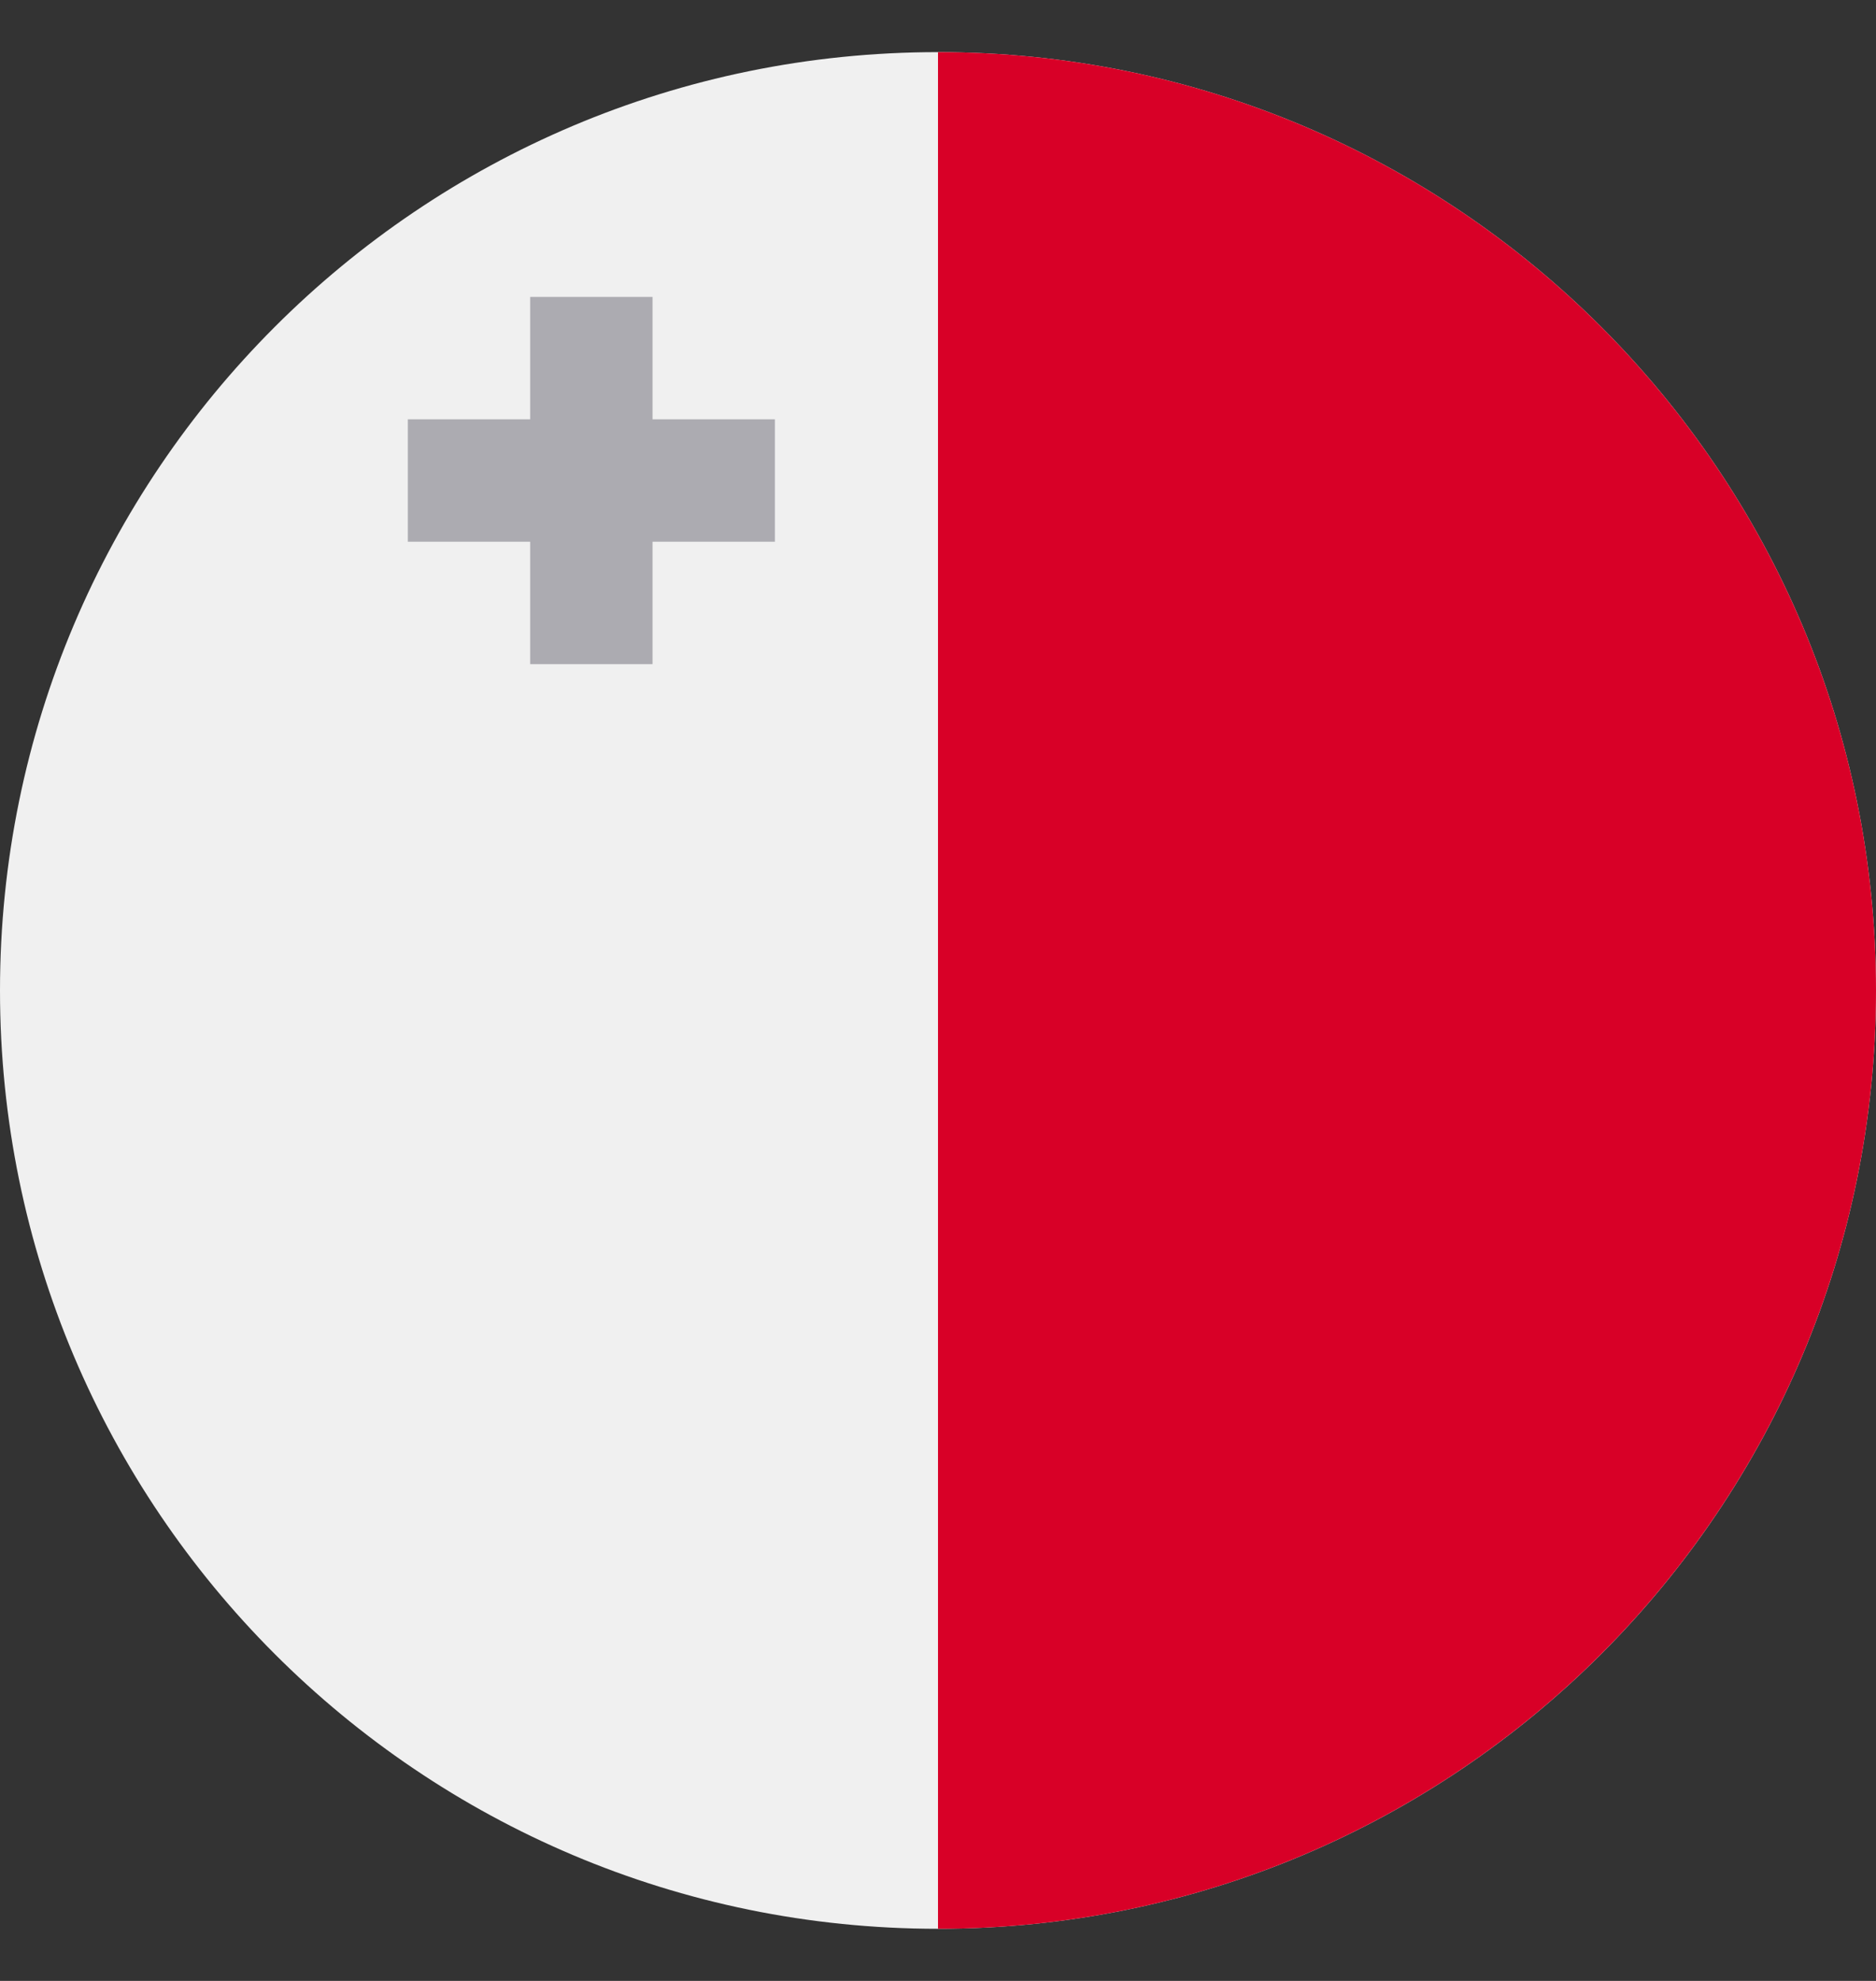
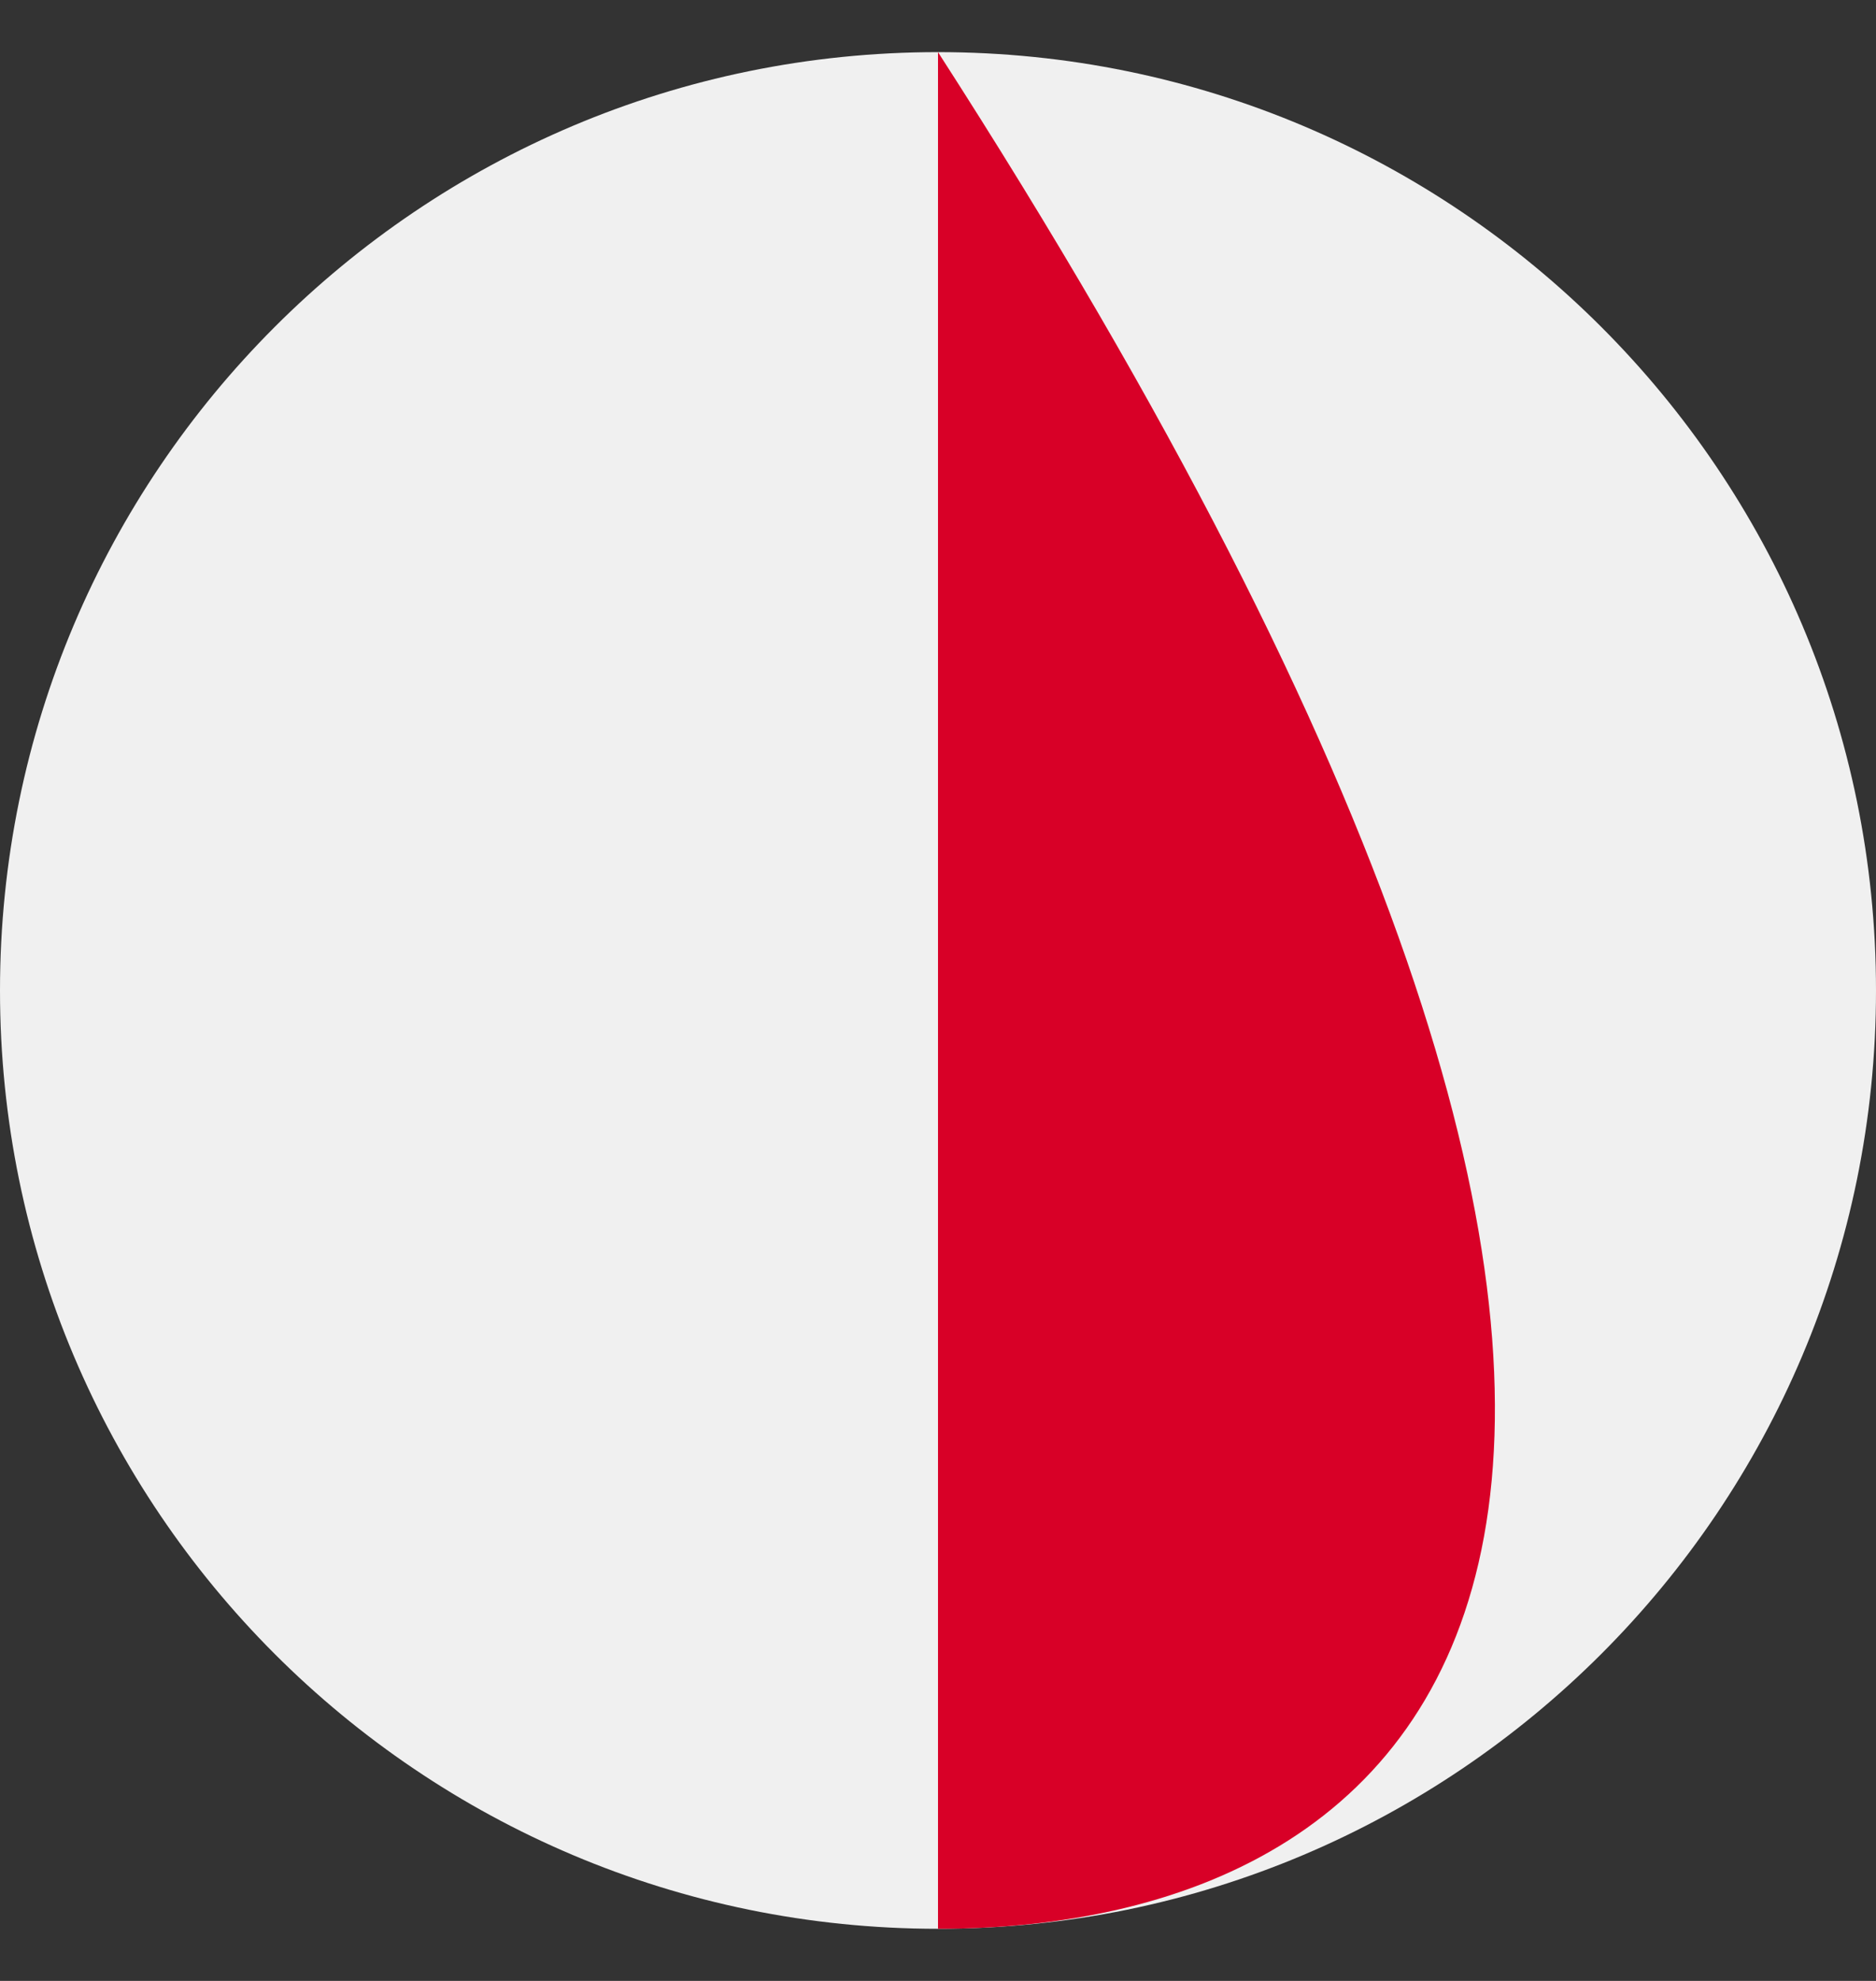
<svg xmlns="http://www.w3.org/2000/svg" width="18" height="19" viewBox="0 0 18 19" fill="none">
  <rect x="0" y="0" width="18" height="19" fill="#333333" stroke="none" />
  <g clip-path="url(#clip0_6262_4471)">
    <path d="M9 18.5C13.971 18.5 18 14.471 18 9.5C18 4.529 13.971 0.5 9 0.5C4.029 0.5 0 4.529 0 9.5C0 14.471 4.029 18.5 9 18.5Z" fill="#F0F0F0" />
-     <path d="M9 0.5C13.97 0.5 18 4.529 18 9.5C18 14.47 13.97 18.5 9 18.5" fill="#D80027" />
-     <path d="M6.261 4.022V2.848H5.087V4.022H3.913V5.196H5.087V6.37H6.261V5.196H7.435V4.022H6.261Z" fill="#ACABB1" />
+     <path d="M9 0.5C18 14.47 13.97 18.5 9 18.5" fill="#D80027" />
  </g>
  <defs>
    <clipPath id="clip0_6262_4471">
      <rect width="18" height="18" fill="white" transform="translate(0 0.5)" />
    </clipPath>
  </defs>
</svg>